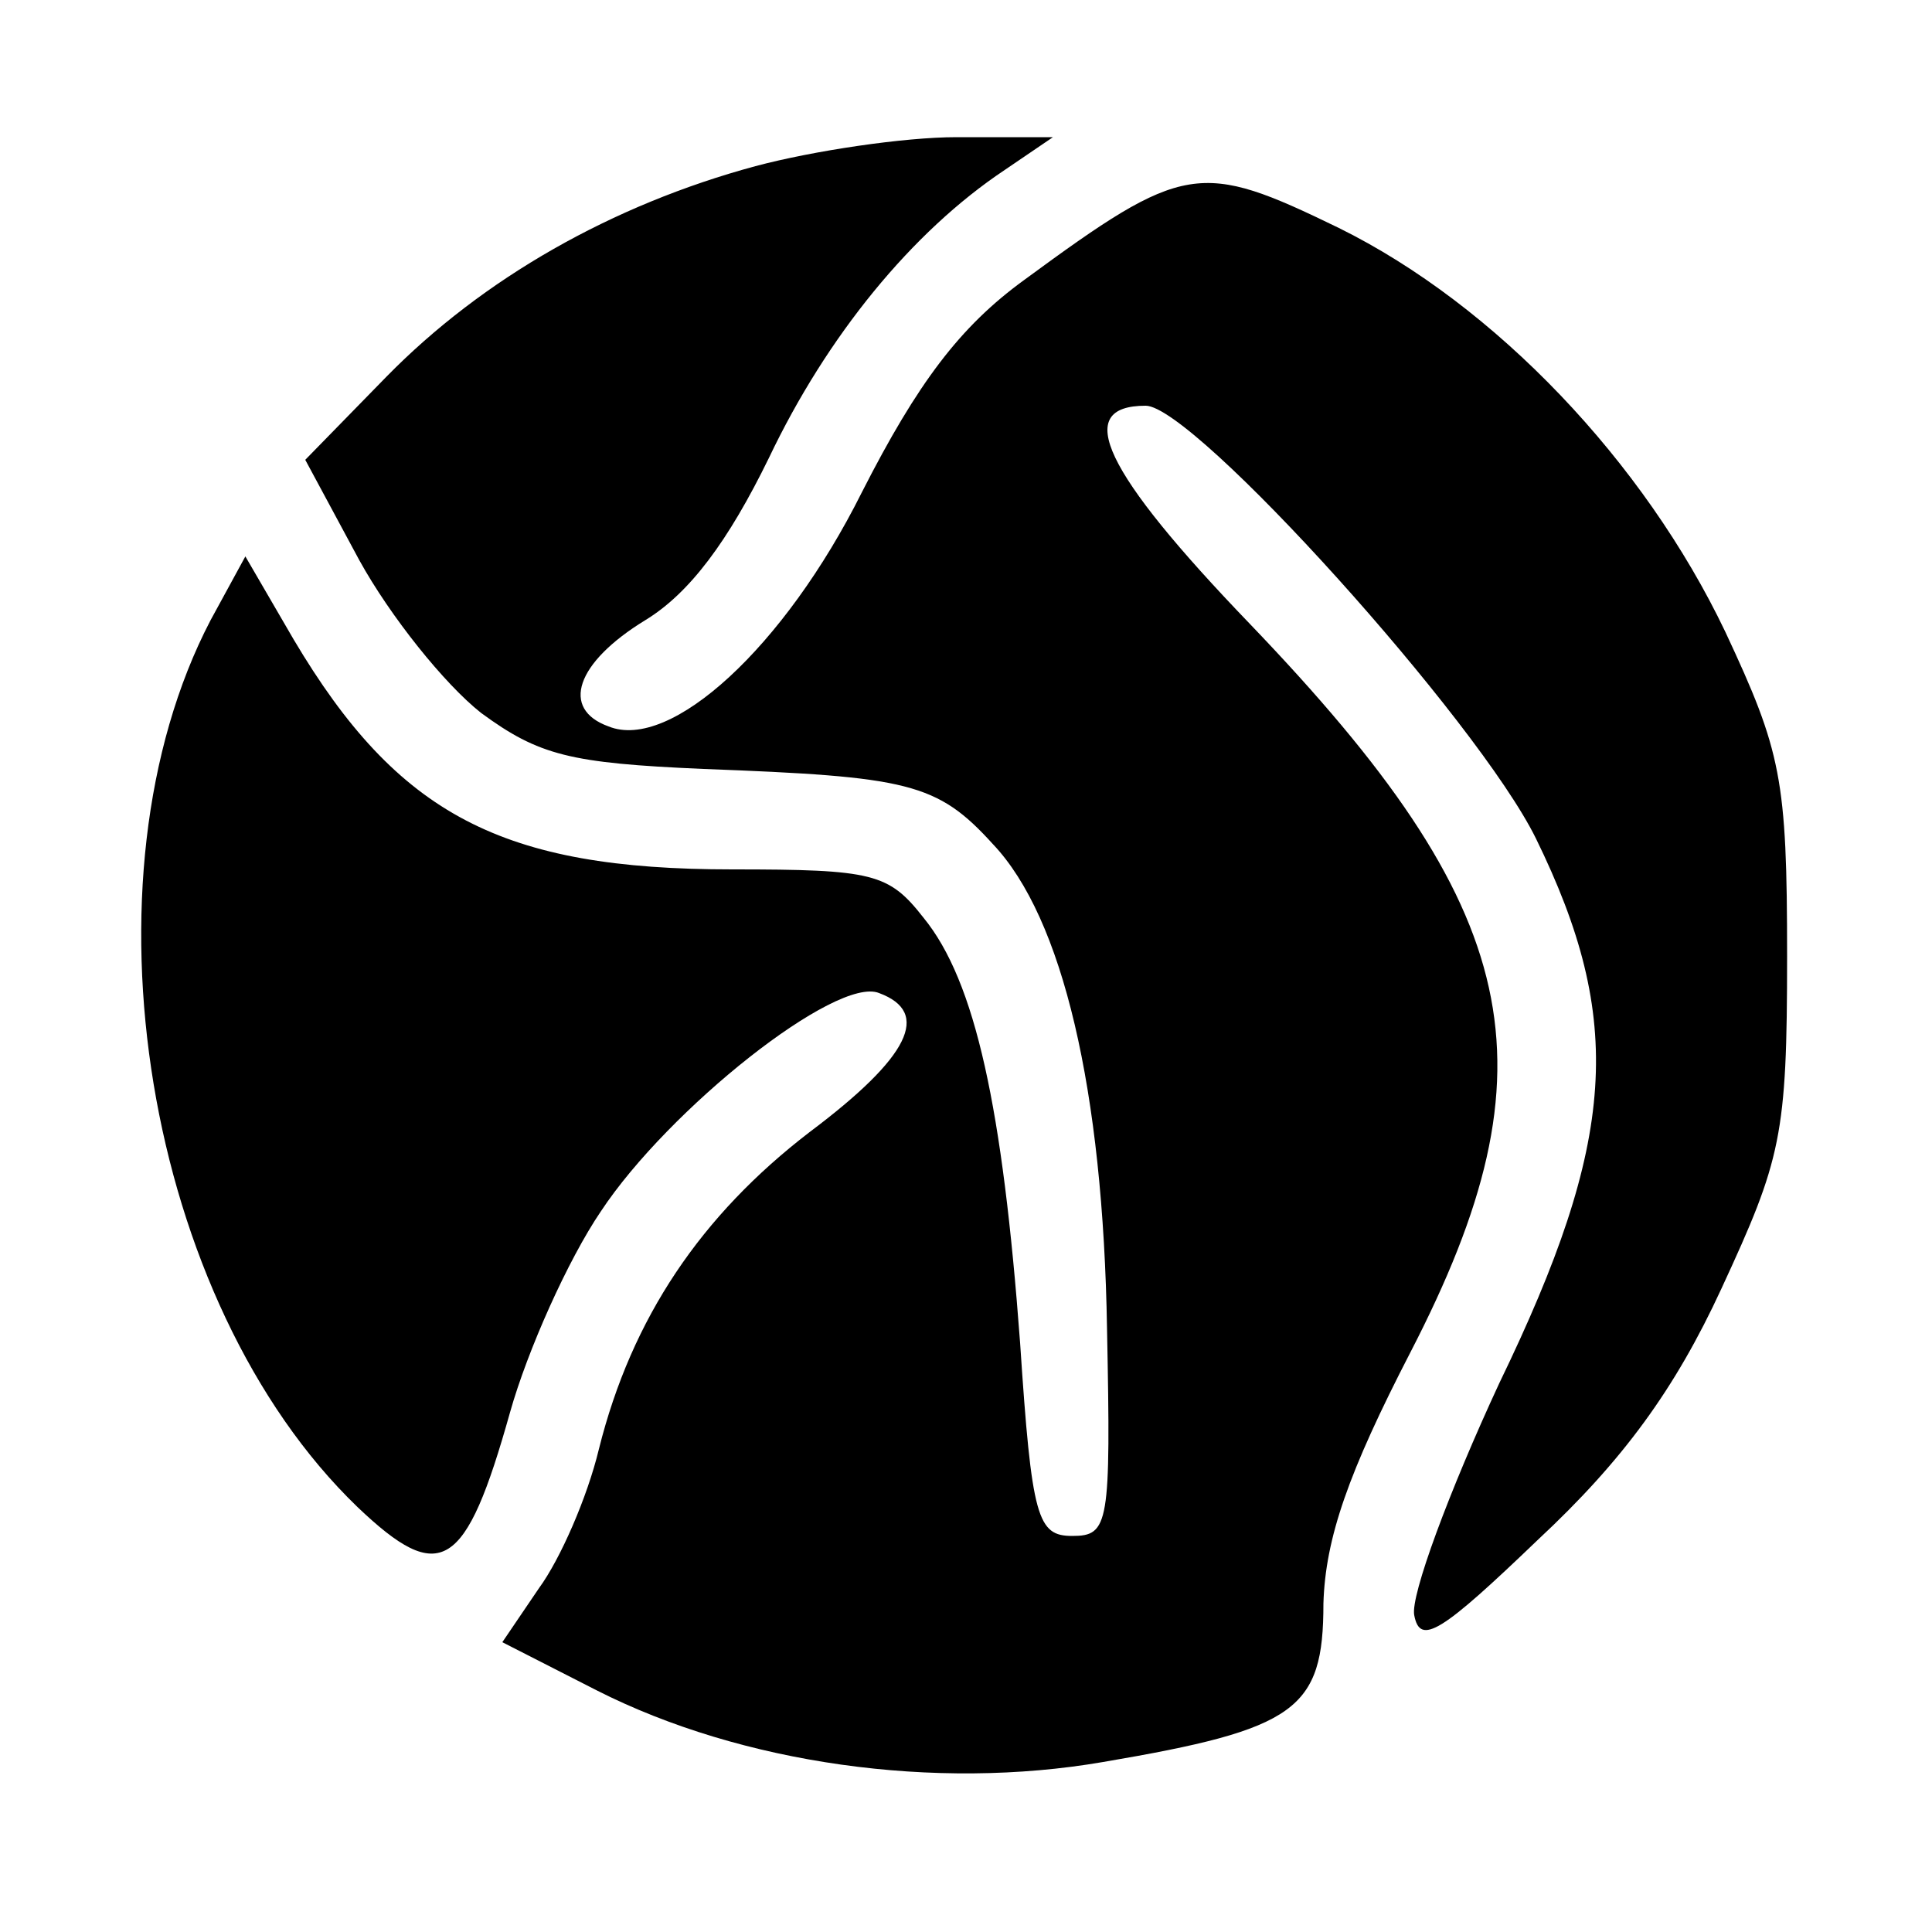
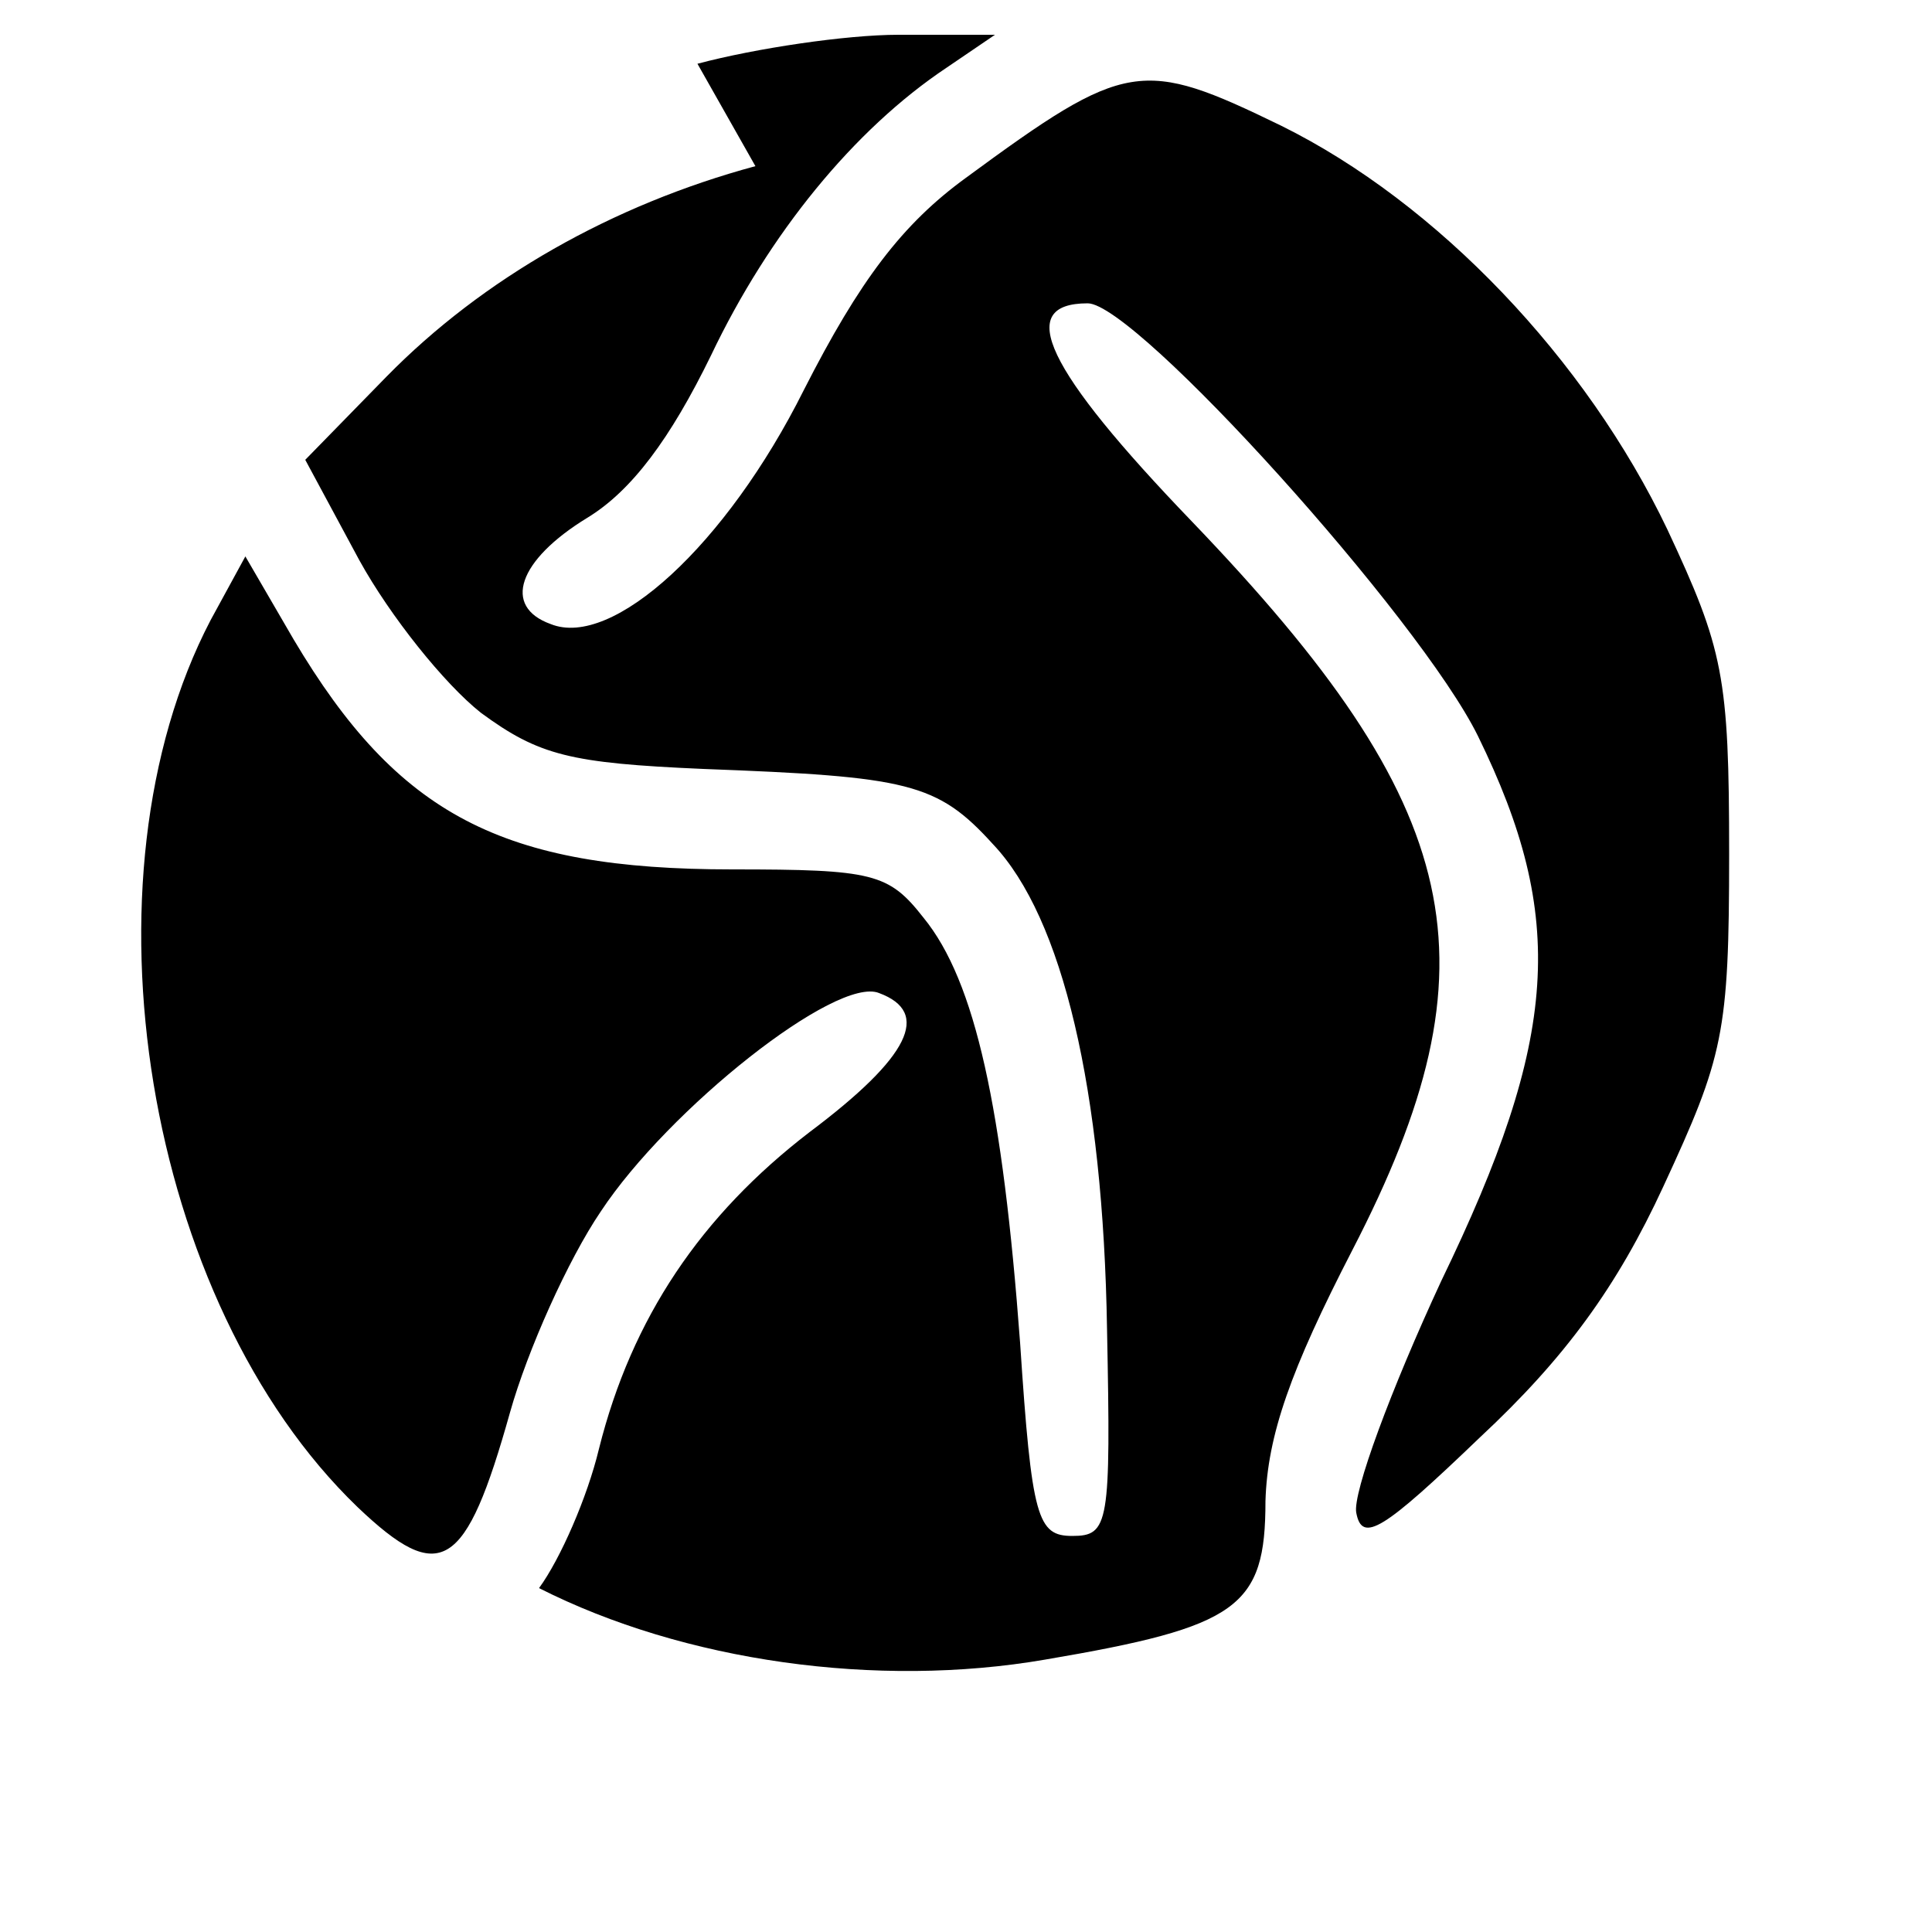
<svg xmlns="http://www.w3.org/2000/svg" version="1.0" width="100pt" height="100pt" viewBox="0 0 100 100" preserveAspectRatio="xMidYMid meet">
  <g transform="translate(0,100) scale(0.1,-0.1)" fill="#000000" stroke="none">
-     <path d="M391 914 c-74 -20 -141 -58 -191 -109 l-42 -43 28 -52 c16 -29 44 -64 63 -79 30 -22 46 -26 115 -29 106 -4 121 -7 150 -39 36 -38 57 -127 59 -251 2 -101 1 -107 -18 -107 -18 0 -21 9 -27 100 -9 121 -23 187 -50 220 -18 23 -26 25 -99 25 -119 0 -173 28 -227 119 l-25 43 -18 -33 c-70 -134 -34 -353 76 -459 43 -41 56 -33 79 49 9 32 30 79 47 104 35 53 122 122 144 113 27 -10 16 -33 -36 -72 -56 -43 -92 -96 -109 -164 -6 -25 -20 -57 -31 -72 l-19 -28 49 -25 c75 -38 175 -52 262 -37 100 17 114 27 114 82 1 34 13 68 45 130 77 149 59 229 -83 377 -76 79 -92 113 -54 113 25 0 172 -163 202 -224 46 -94 42 -156 -19 -282 -26 -56 -46 -110 -44 -120 3 -16 14 -9 64 39 44 41 71 78 95 130 31 67 34 79 34 172 0 92 -3 106 -32 168 -42 88 -119 169 -200 209 -72 35 -80 34 -163 -27 -33 -24 -55 -53 -84 -110 -40 -80 -99 -134 -131 -121 -25 9 -17 33 19 55 23 14 43 41 64 84 30 63 74 117 122 149 l25 17 -50 0 c-27 0 -74 -7 -104 -15z" />
+     <path d="M391 914 c-74 -20 -141 -58 -191 -109 l-42 -43 28 -52 c16 -29 44 -64 63 -79 30 -22 46 -26 115 -29 106 -4 121 -7 150 -39 36 -38 57 -127 59 -251 2 -101 1 -107 -18 -107 -18 0 -21 9 -27 100 -9 121 -23 187 -50 220 -18 23 -26 25 -99 25 -119 0 -173 28 -227 119 l-25 43 -18 -33 c-70 -134 -34 -353 76 -459 43 -41 56 -33 79 49 9 32 30 79 47 104 35 53 122 122 144 113 27 -10 16 -33 -36 -72 -56 -43 -92 -96 -109 -164 -6 -25 -20 -57 -31 -72 c75 -38 175 -52 262 -37 100 17 114 27 114 82 1 34 13 68 45 130 77 149 59 229 -83 377 -76 79 -92 113 -54 113 25 0 172 -163 202 -224 46 -94 42 -156 -19 -282 -26 -56 -46 -110 -44 -120 3 -16 14 -9 64 39 44 41 71 78 95 130 31 67 34 79 34 172 0 92 -3 106 -32 168 -42 88 -119 169 -200 209 -72 35 -80 34 -163 -27 -33 -24 -55 -53 -84 -110 -40 -80 -99 -134 -131 -121 -25 9 -17 33 19 55 23 14 43 41 64 84 30 63 74 117 122 149 l25 17 -50 0 c-27 0 -74 -7 -104 -15z" />
  </g>
</svg>